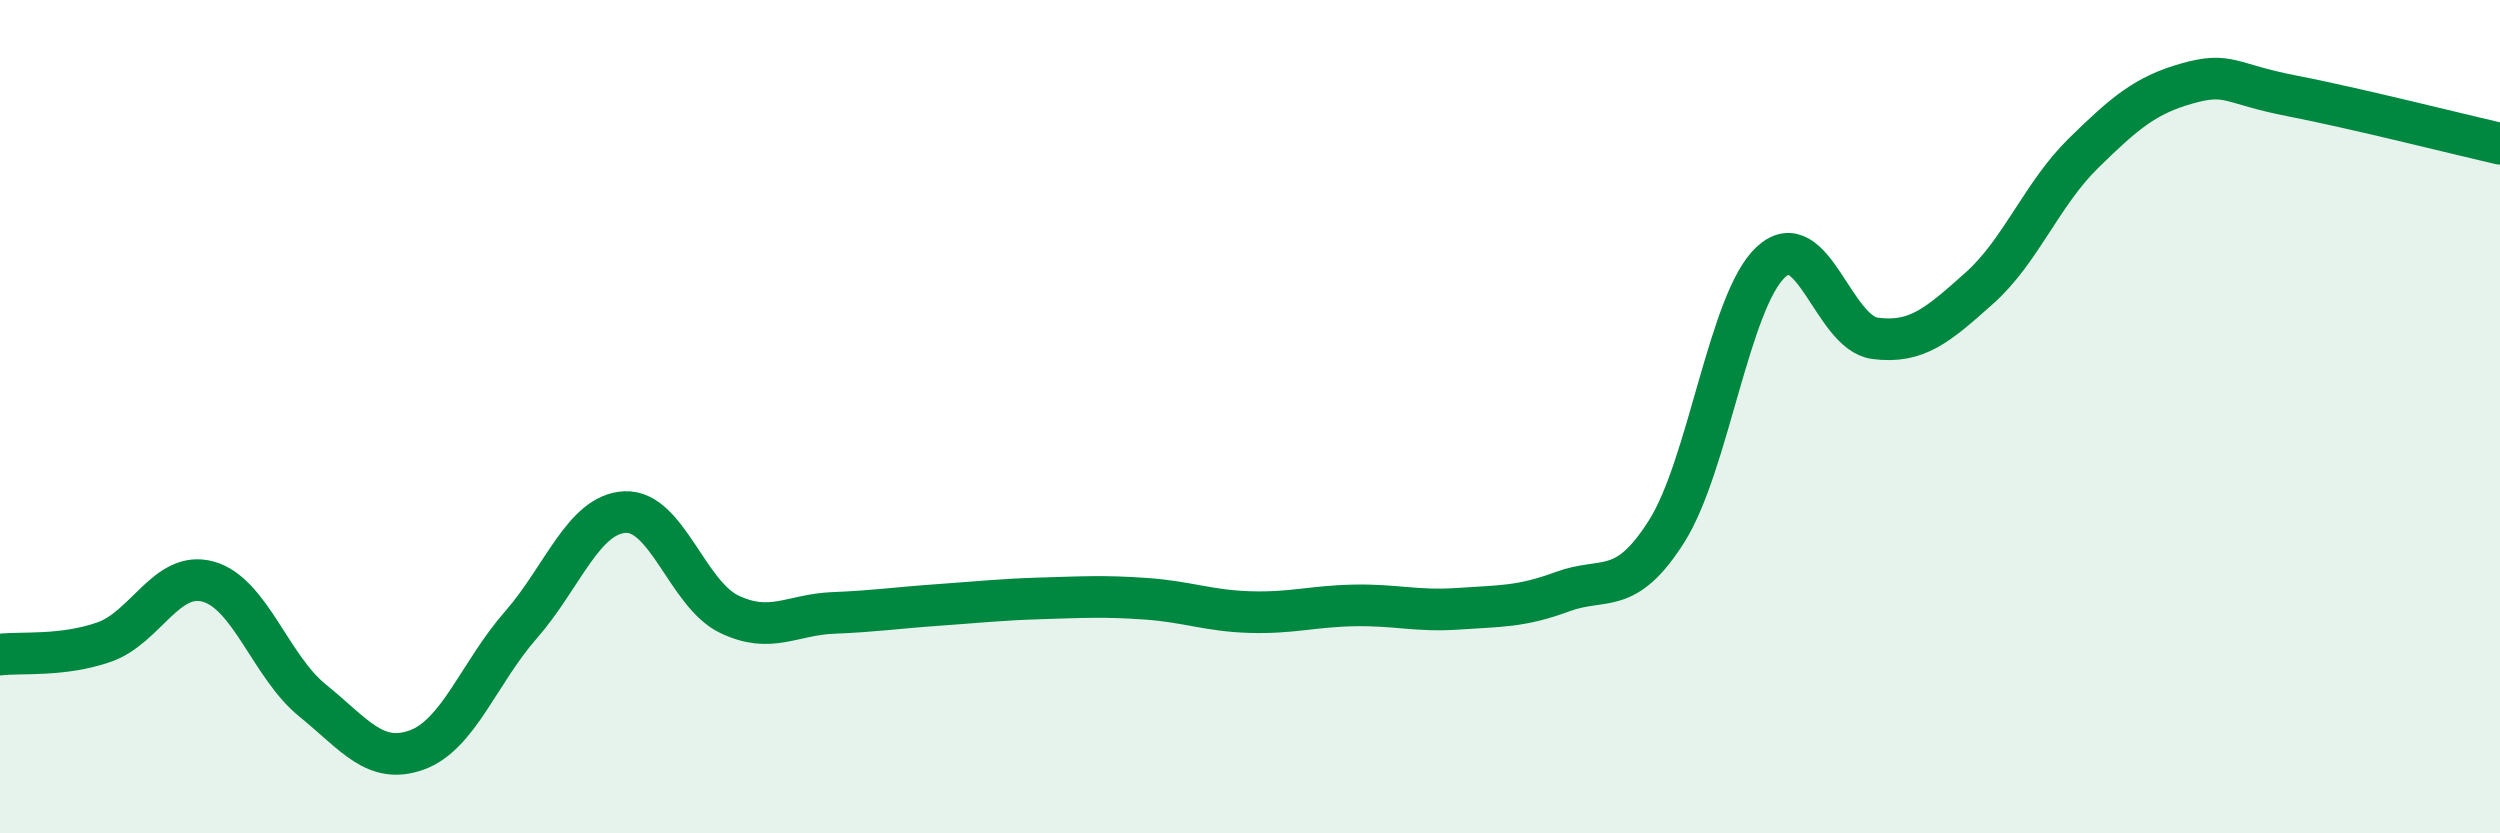
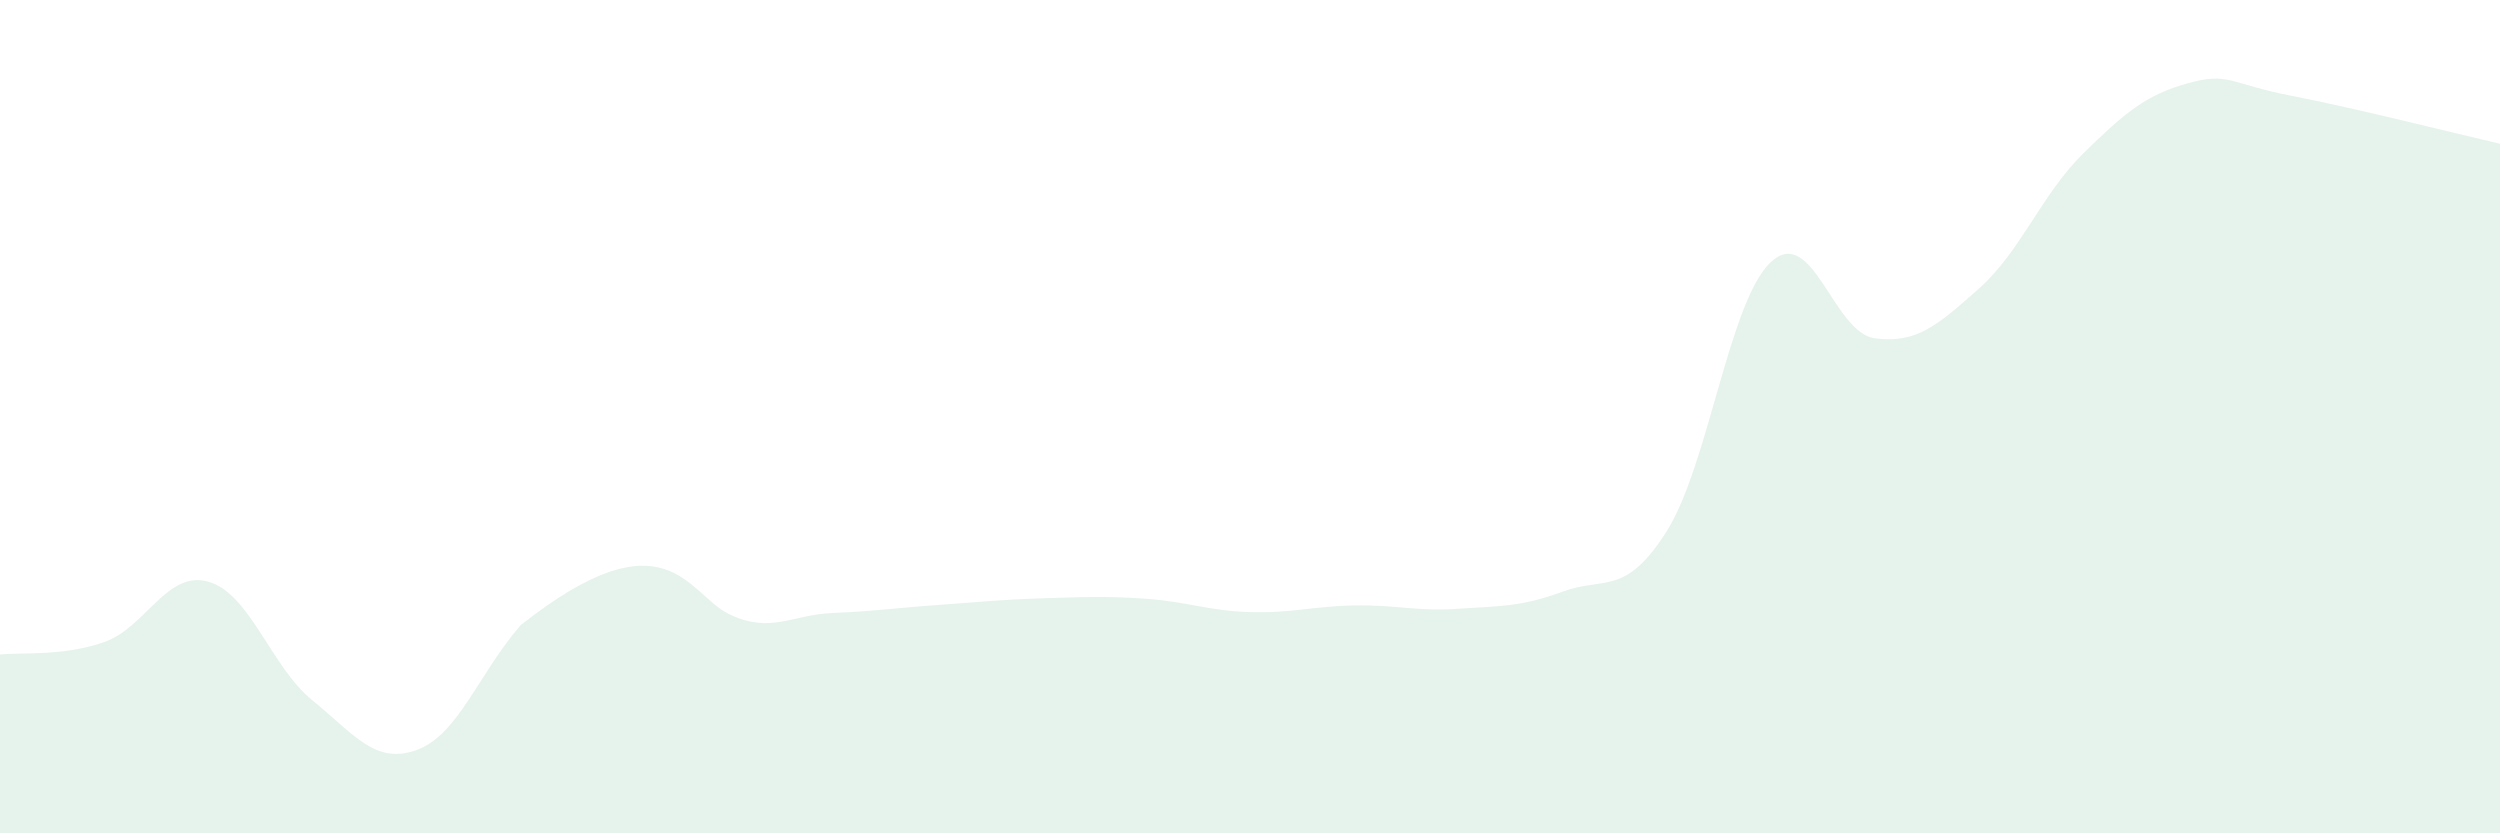
<svg xmlns="http://www.w3.org/2000/svg" width="60" height="20" viewBox="0 0 60 20">
-   <path d="M 0,15.71 C 0.5,15.65 1.5,15.76 2.5,15.41 C 3.5,15.06 4,13.68 5,13.96 C 6,14.24 6.5,16 7.5,16.81 C 8.5,17.62 9,18.36 10,18 C 11,17.64 11.5,16.14 12.5,15 C 13.5,13.86 14,12.34 15,12.29 C 16,12.24 16.5,14.26 17.5,14.74 C 18.5,15.22 19,14.75 20,14.71 C 21,14.67 21.5,14.59 22.5,14.52 C 23.5,14.45 24,14.39 25,14.36 C 26,14.33 26.5,14.3 27.5,14.37 C 28.5,14.44 29,14.66 30,14.69 C 31,14.72 31.5,14.55 32.5,14.53 C 33.5,14.51 34,14.68 35,14.61 C 36,14.54 36.5,14.57 37.5,14.2 C 38.5,13.83 39,14.33 40,12.75 C 41,11.17 41.5,7.22 42.5,6.29 C 43.5,5.36 44,7.99 45,8.12 C 46,8.25 46.5,7.81 47.5,6.92 C 48.5,6.03 49,4.66 50,3.68 C 51,2.7 51.5,2.28 52.5,2 C 53.5,1.72 53.5,2.01 55,2.3 C 56.5,2.59 59,3.22 60,3.45L60 20L0 20Z" fill="#008740" opacity="0.1" stroke-linecap="round" stroke-linejoin="round" />
-   <path d="M 0,15.71 C 0.5,15.65 1.5,15.76 2.5,15.41 C 3.5,15.06 4,13.68 5,13.96 C 6,14.24 6.5,16 7.5,16.81 C 8.5,17.62 9,18.36 10,18 C 11,17.64 11.5,16.14 12.5,15 C 13.5,13.86 14,12.34 15,12.29 C 16,12.24 16.5,14.26 17.5,14.74 C 18.5,15.22 19,14.75 20,14.71 C 21,14.67 21.5,14.59 22.5,14.52 C 23.5,14.45 24,14.39 25,14.36 C 26,14.33 26.5,14.3 27.5,14.37 C 28.5,14.44 29,14.66 30,14.69 C 31,14.72 31.5,14.55 32.5,14.53 C 33.5,14.51 34,14.68 35,14.61 C 36,14.54 36.5,14.57 37.5,14.2 C 38.5,13.83 39,14.33 40,12.75 C 41,11.17 41.5,7.22 42.5,6.29 C 43.5,5.36 44,7.99 45,8.12 C 46,8.25 46.5,7.81 47.5,6.92 C 48.5,6.03 49,4.66 50,3.68 C 51,2.7 51.5,2.28 52.5,2 C 53.5,1.72 53.5,2.01 55,2.3 C 56.5,2.59 59,3.22 60,3.45" stroke="#008740" stroke-width="1" fill="none" stroke-linecap="round" stroke-linejoin="round" />
+   <path d="M 0,15.71 C 0.5,15.65 1.5,15.76 2.5,15.41 C 3.5,15.06 4,13.68 5,13.96 C 6,14.24 6.5,16 7.5,16.81 C 8.5,17.62 9,18.36 10,18 C 11,17.64 11.5,16.14 12.5,15 C 16,12.24 16.5,14.26 17.5,14.74 C 18.5,15.22 19,14.75 20,14.71 C 21,14.67 21.5,14.59 22.5,14.52 C 23.5,14.45 24,14.39 25,14.36 C 26,14.33 26.5,14.3 27.5,14.37 C 28.5,14.44 29,14.66 30,14.69 C 31,14.72 31.5,14.55 32.5,14.53 C 33.5,14.51 34,14.68 35,14.61 C 36,14.54 36.5,14.57 37.5,14.2 C 38.5,13.83 39,14.33 40,12.75 C 41,11.17 41.5,7.22 42.5,6.29 C 43.5,5.36 44,7.99 45,8.12 C 46,8.25 46.5,7.81 47.5,6.92 C 48.5,6.03 49,4.66 50,3.68 C 51,2.7 51.5,2.28 52.5,2 C 53.5,1.72 53.5,2.01 55,2.3 C 56.5,2.59 59,3.22 60,3.45L60 20L0 20Z" fill="#008740" opacity="0.1" stroke-linecap="round" stroke-linejoin="round" />
</svg>